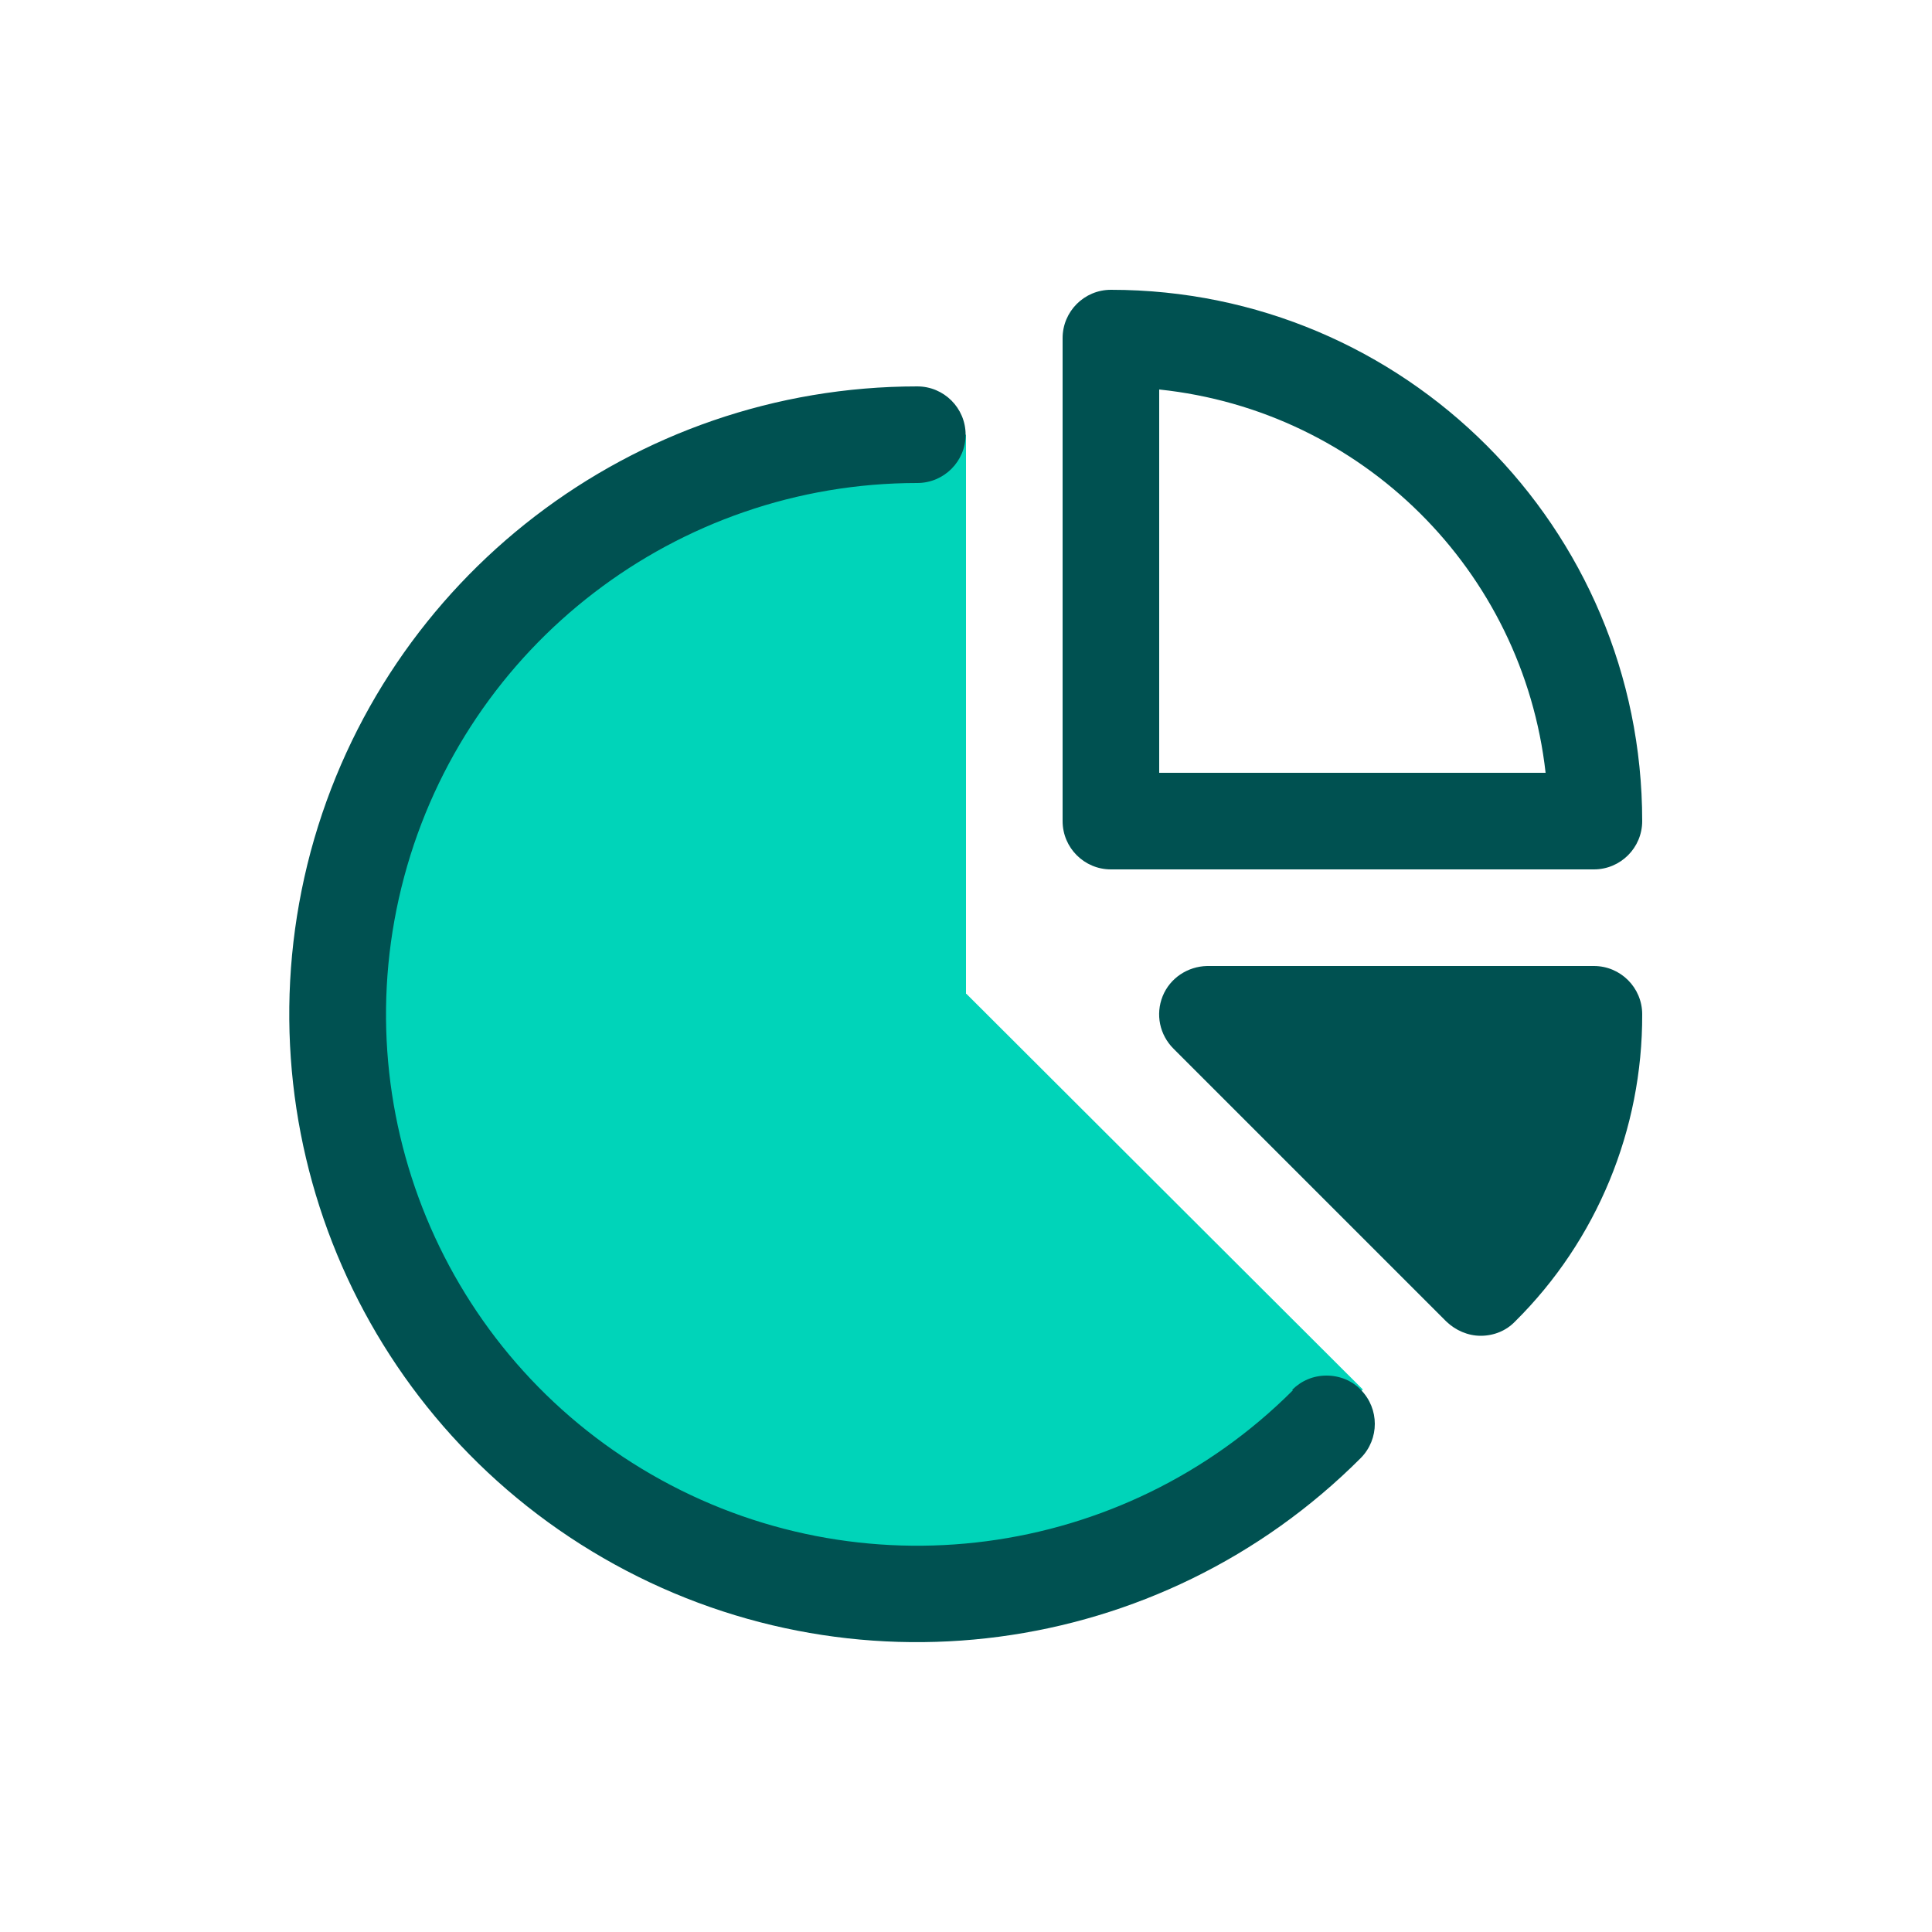
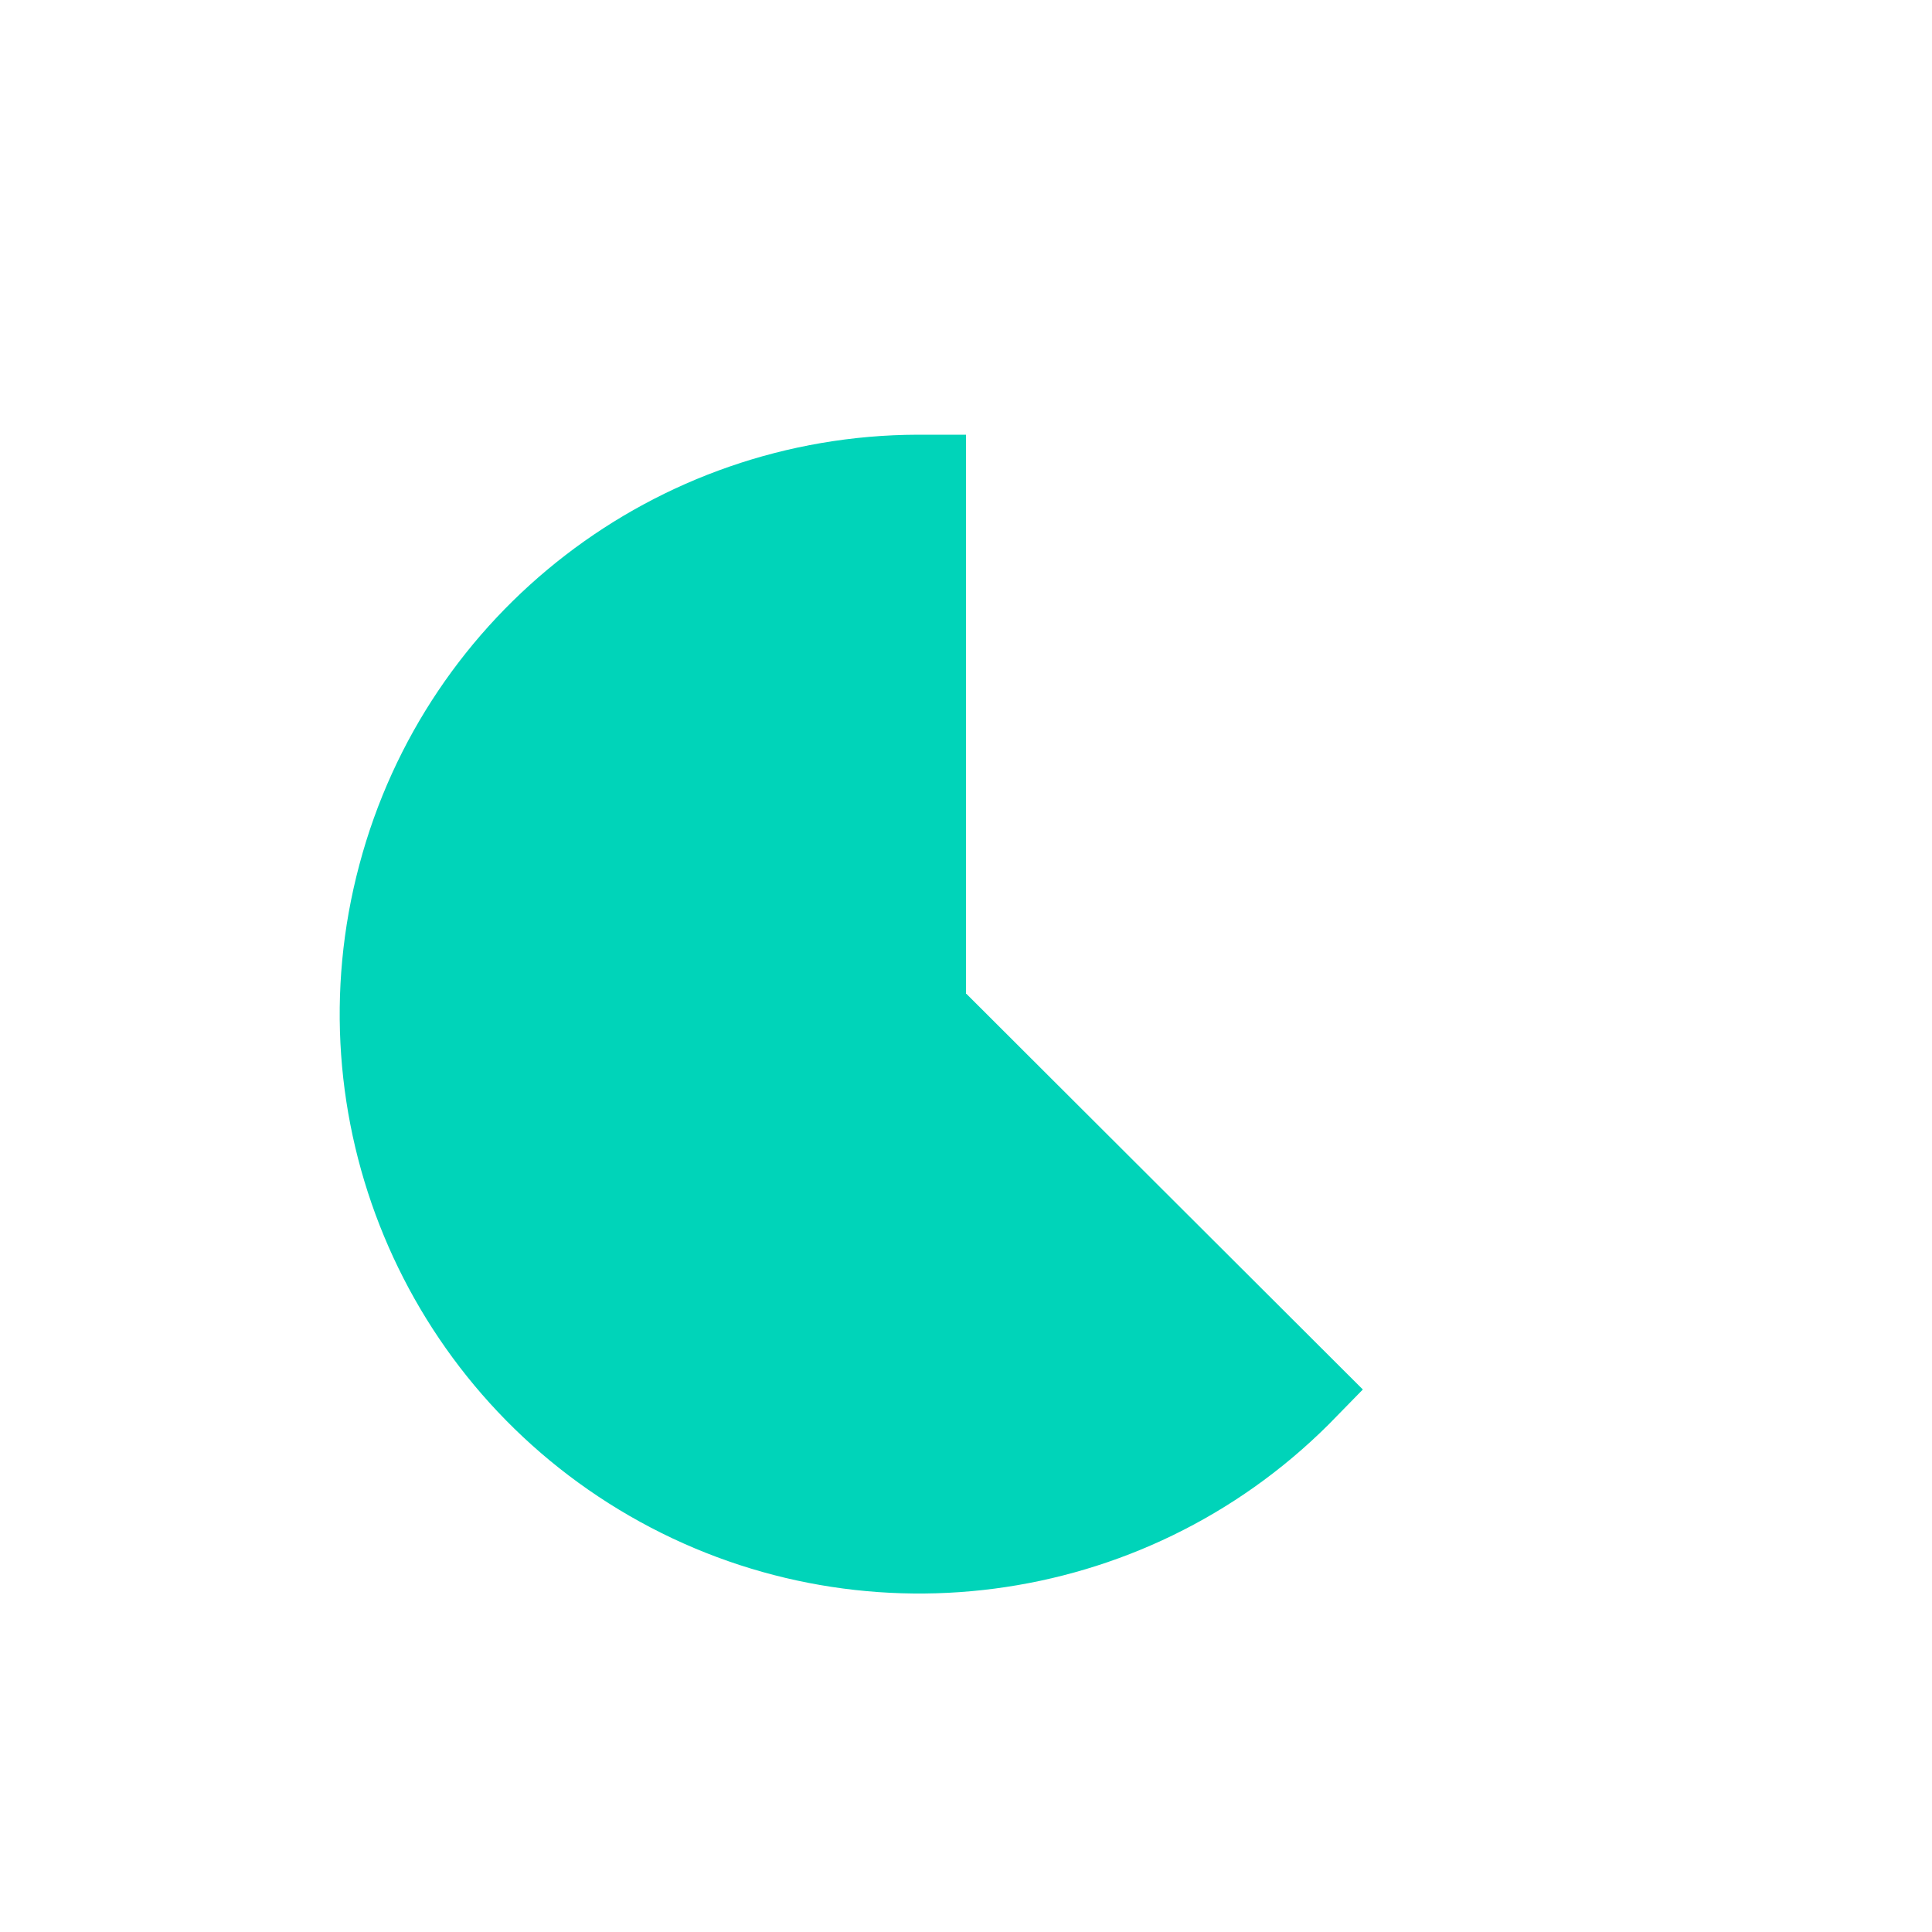
<svg xmlns="http://www.w3.org/2000/svg" id="a" width="50" height="50" viewBox="0 0 50 50">
  <g id="b">
    <rect id="c" y="0" width="50" height="50" style="fill:none;" />
    <path id="d" d="M25,25.72V11.25h-1.25c-6.78,.02-12.71,4.58-14.45,11.13-1.75,6.55,1.12,13.46,6.99,16.85,5.87,3.39,13.29,2.42,18.09-2.36l.89-.91-10.26-10.24Z" style="fill:#00d4b9;" />
-     <path id="e" d="M33.46,35.98c-4.4,4.4-11.21,5.29-16.6,2.18-5.39-3.11-8.01-9.46-6.4-15.47,1.61-6.01,7.06-10.19,13.28-10.19,.69,0,1.25-.56,1.25-1.25s-.56-1.25-1.25-1.25c-7.35,0-13.79,4.94-15.7,12.04-1.9,7.11,1.2,14.6,7.57,18.28,6.37,3.68,14.41,2.62,19.61-2.59,.48-.49,.48-1.27,0-1.76-.23-.24-.55-.37-.89-.37s-.65,.13-.89,.37Zm-4.71-13.48h12.5c.69,0,1.25-.56,1.25-1.25,0-7.59-6.15-13.75-13.75-13.75-.69,0-1.25,.56-1.25,1.25v12.5c0,.69,.56,1.25,1.25,1.25Zm12.5,2.5c.69,0,1.25,.56,1.25,1.25,.01,2.98-1.17,5.85-3.29,7.95-.23,.24-.55,.37-.89,.37-.33,0-.65-.14-.89-.37h0l-7.06-7.06c-.36-.36-.47-.89-.28-1.36,.19-.47,.65-.77,1.15-.78h10Zm-11.25-14.92c5.25,.55,9.41,4.68,10,9.92h-10V10.08Z" style="fill:#005151;" />
  </g>
</svg>